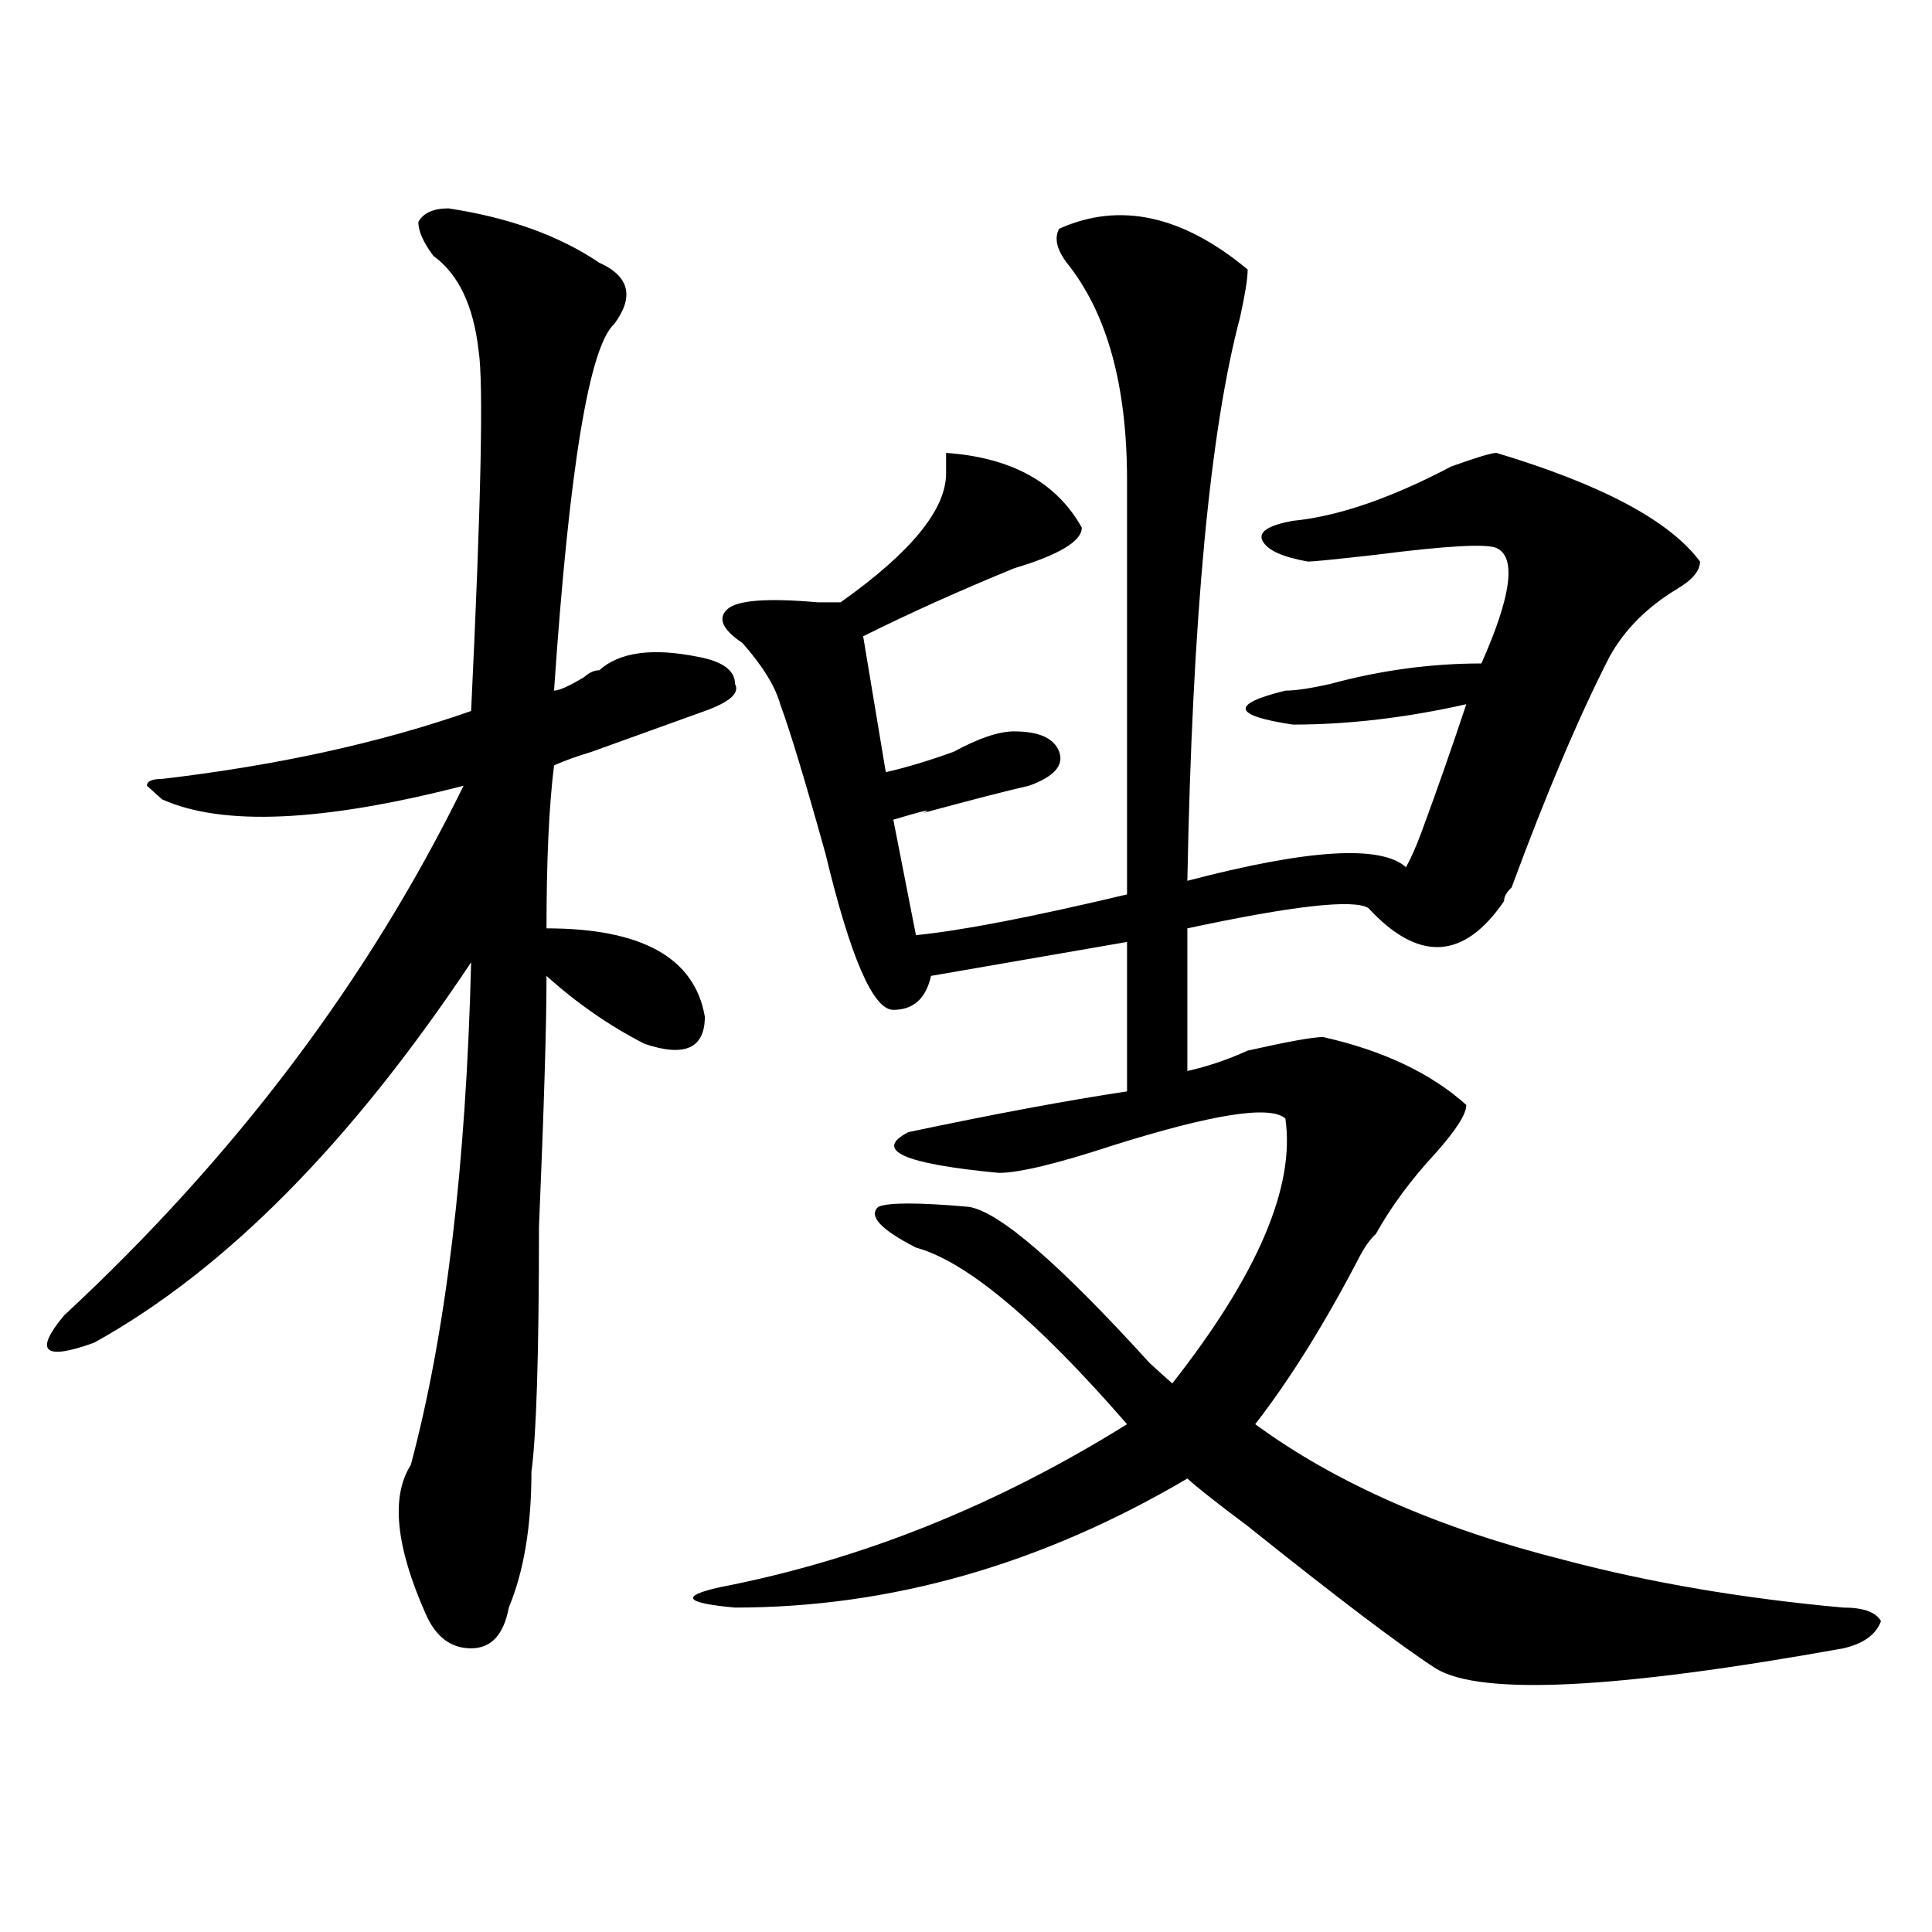
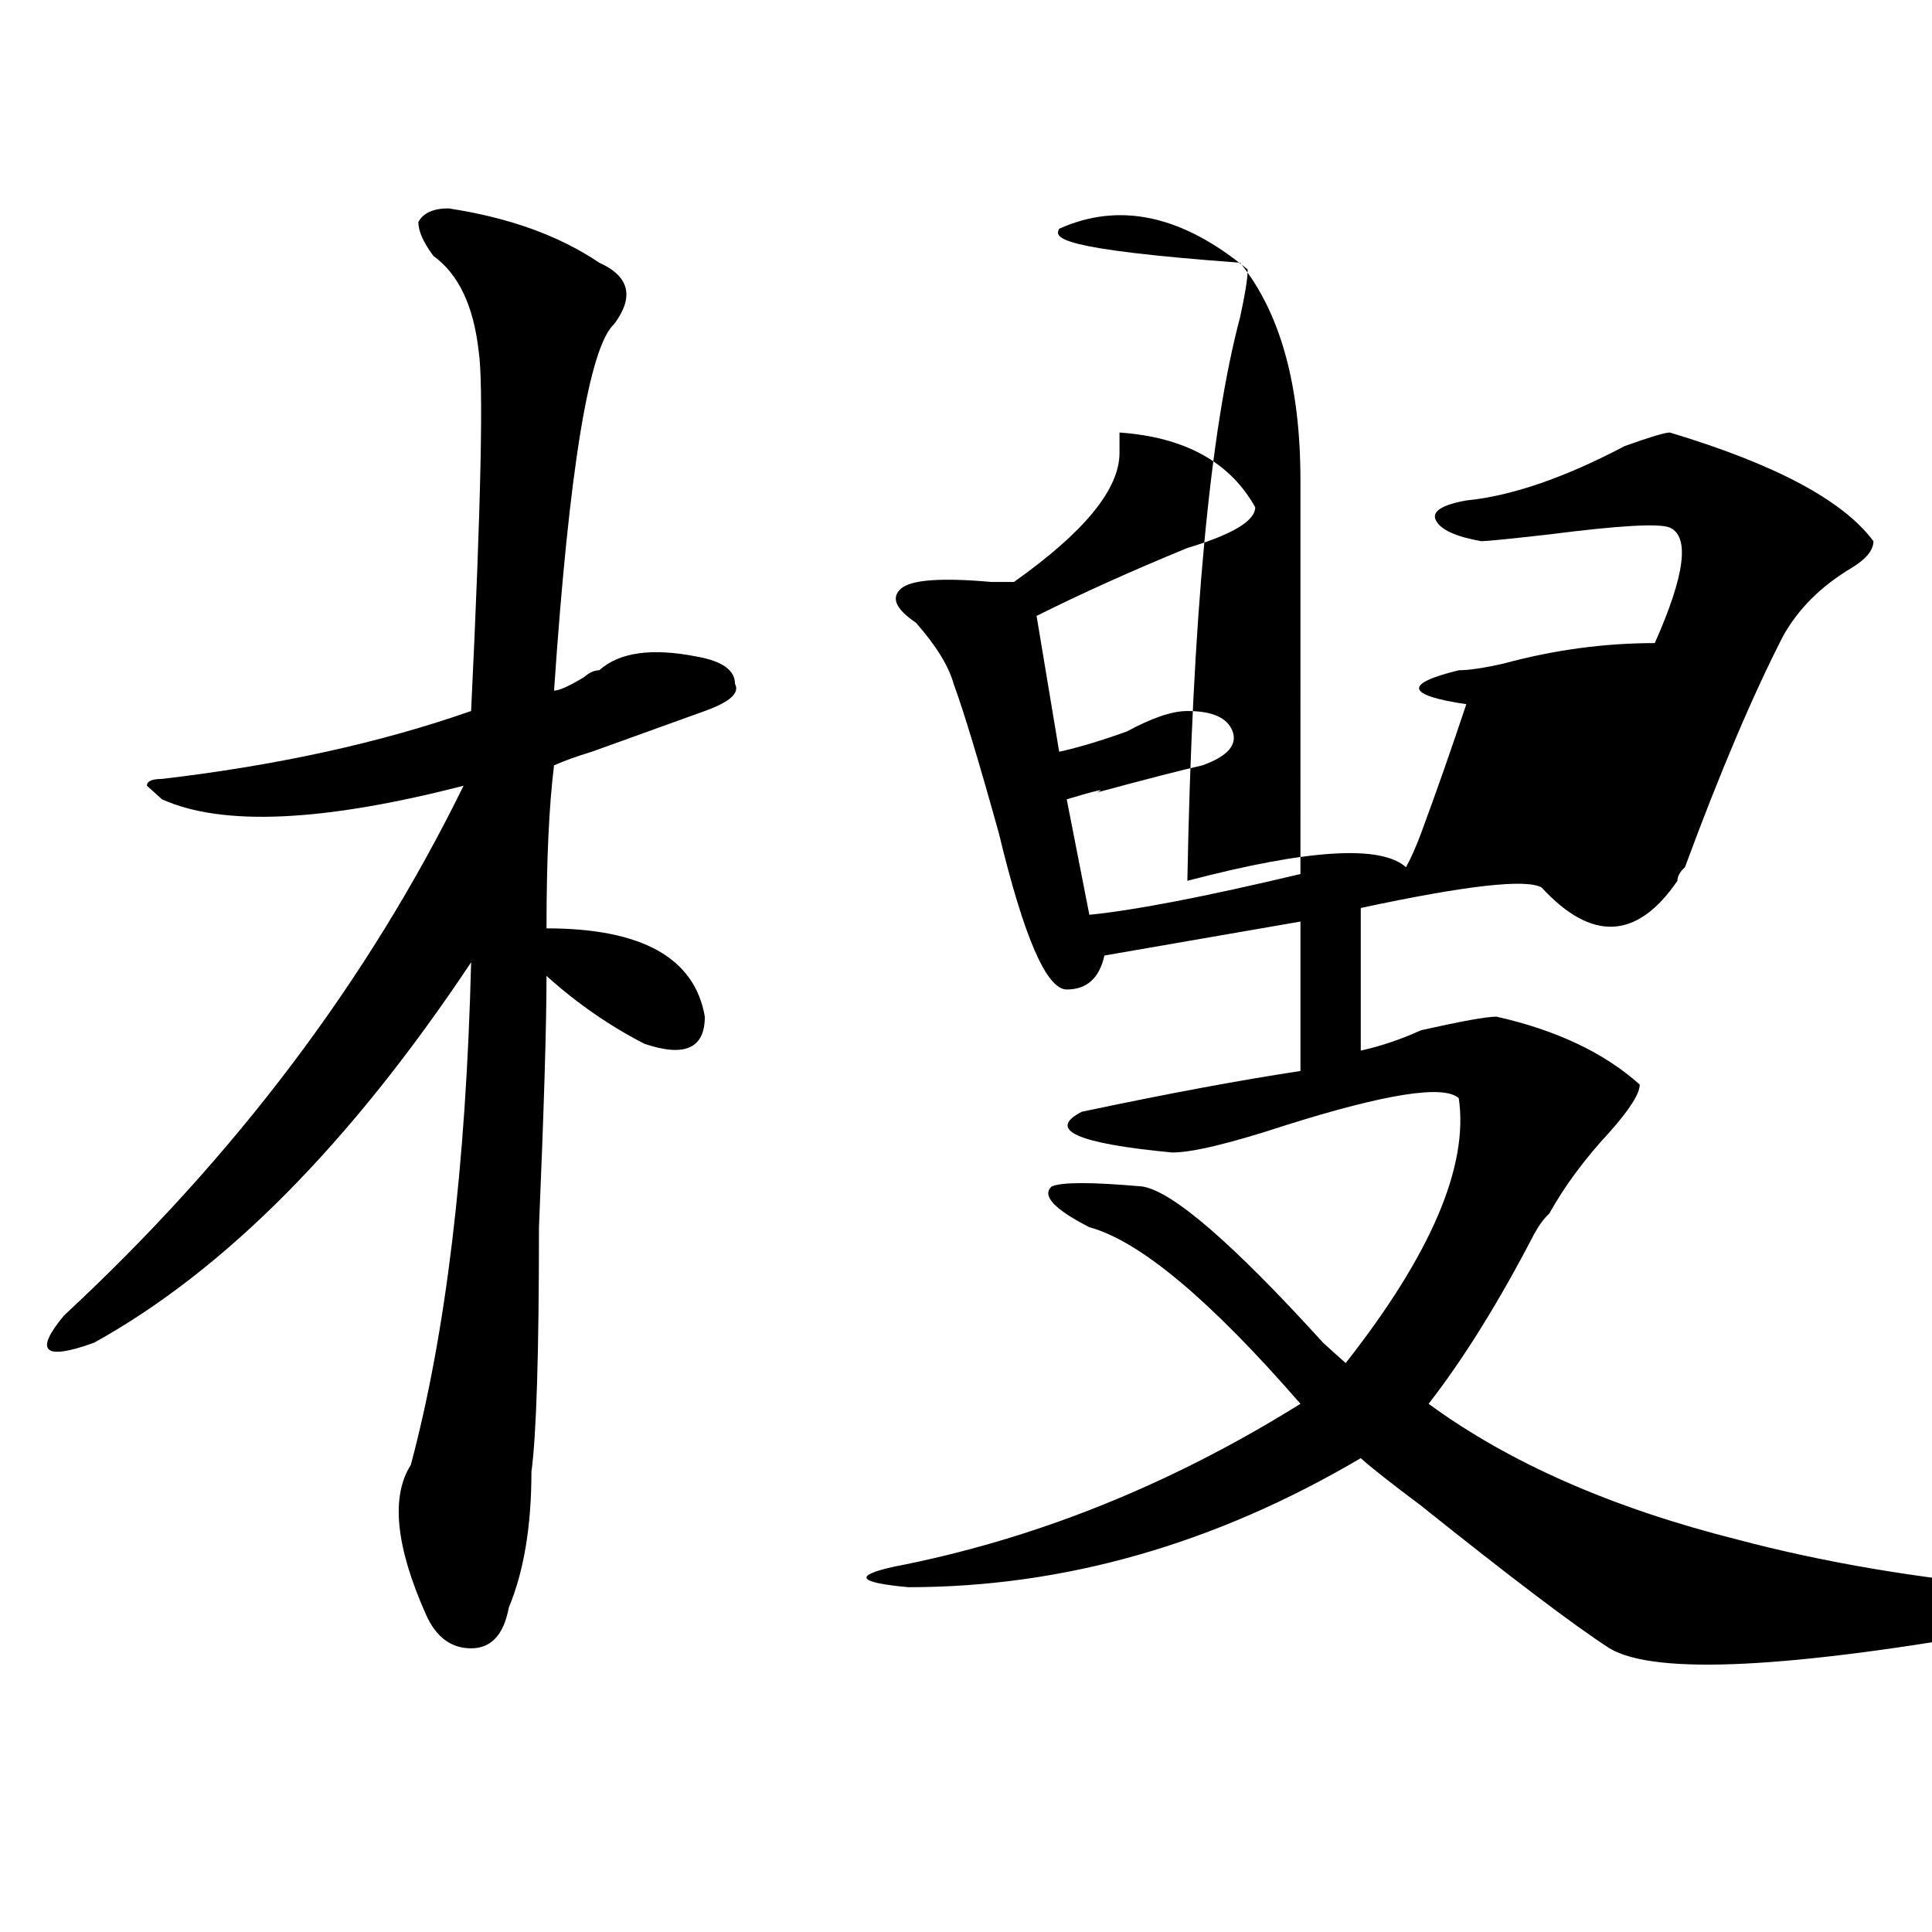
<svg xmlns="http://www.w3.org/2000/svg" version="1.1" id="图层_1" x="0px" y="0px" width="1000px" height="1000px" viewBox="0 0 1000 1000" enable-background="new 0 0 1000 1000" xml:space="preserve">
-   <path d="M232.141,107.859c31.219,4.725,57.194,14.063,78.047,28.125c15.609,7.031,18.171,17.578,7.805,31.641  c-13.048,11.756-23.414,75.037-31.219,189.844c2.562,0,7.805-2.307,15.609-7.031c2.562-2.307,5.183-3.516,7.805-3.516  c10.366-9.338,27.316-11.7,50.73-7.031c12.987,2.362,19.512,7.031,19.512,14.063c2.562,4.725-2.622,9.394-15.609,14.063  c-13.048,4.725-32.56,11.756-58.535,21.094c-7.805,2.362-14.329,4.725-19.512,7.031c-2.622,21.094-3.902,49.219-3.902,84.375  c49.39,0,76.706,15.271,81.949,45.703c0,16.425-10.427,21.094-31.219,14.063c-18.231-9.338-35.121-21.094-50.73-35.156  c0,25.818-1.341,69.159-3.902,130.078c0,65.644-1.341,107.831-3.902,126.563c0,28.125-3.902,51.525-11.707,70.313  c-2.622,14.063-9.146,21.094-19.512,21.094c-10.427,0-18.231-5.878-23.414-17.578c-15.609-35.156-18.231-60.919-7.805-77.344  c18.171-67.95,28.597-154.688,31.219-260.156C181.41,591.862,116.351,657.506,48.73,694.969  c-13.048,4.725-20.853,5.878-23.414,3.516c-2.622-2.307,0-8.185,7.805-17.578c88.413-82.013,157.374-173.419,206.824-274.219  c-72.864,18.787-124.875,21.094-156.094,7.031l-7.805-7.031c0-2.307,2.562-3.516,7.805-3.516  c59.815-7.031,113.168-18.731,159.996-35.156c5.183-107.775,6.464-169.903,3.902-186.328c-2.622-23.4-10.427-39.825-23.414-49.219  c-5.243-7.031-7.805-12.854-7.805-17.578C219.093,110.222,224.336,107.859,232.141,107.859z M548.23,118.406  c31.219-14.063,63.718-7.031,97.559,21.094c0,4.725-1.341,12.909-3.902,24.609c-15.609,58.612-24.755,155.896-27.316,291.797  c62.438-16.369,100.12-18.731,113.168-7.031c2.562-4.669,5.183-10.547,7.805-17.578c7.805-21.094,15.609-43.341,23.414-66.797  c-31.219,7.031-61.157,10.547-89.754,10.547c-31.219-4.669-32.56-10.547-3.902-17.578c5.183,0,12.987-1.153,23.414-3.516  c25.976-7.031,52.011-10.547,78.047-10.547c15.609-35.156,18.171-55.041,7.805-59.766c-5.243-2.307-26.036-1.153-62.438,3.516  c-20.853,2.362-32.56,3.516-35.121,3.516c-13.048-2.307-20.853-5.822-23.414-10.547c-2.622-4.669,2.562-8.185,15.609-10.547  c23.414-2.307,50.73-11.7,81.949-28.125c12.987-4.669,20.792-7.031,23.414-7.031c54.633,16.425,89.754,35.156,105.363,56.25  c0,4.725-3.902,9.394-11.707,14.063c-15.609,9.394-27.316,21.094-35.121,35.156c-15.609,30.487-32.56,70.313-50.73,119.531  c-2.622,2.362-3.902,4.725-3.902,7.031c-20.853,30.487-44.267,31.641-70.242,3.516c-7.805-4.669-39.023-1.153-93.656,10.547v73.828  c10.366-2.307,20.792-5.822,31.219-10.547c20.792-4.669,33.78-7.031,39.023-7.031c31.219,7.031,55.913,18.787,74.145,35.156  c0,4.725-5.243,12.909-15.609,24.609c-13.048,14.063-23.414,28.125-31.219,42.188c-2.622,2.362-5.243,5.878-7.805,10.547  c-18.231,35.156-36.462,64.49-54.633,87.891c41.585,30.487,94.937,53.943,159.996,70.313c44.206,11.7,92.315,19.885,144.387,24.609  c10.366,0,16.89,2.307,19.512,7.031c-2.622,7.031-9.146,11.7-19.512,14.063c-117.07,21.094-187.313,24.609-210.727,10.547  c-18.231-11.756-50.73-36.365-97.559-73.828c-15.609-11.7-26.036-19.885-31.219-24.609  c-75.485,44.494-153.532,66.797-234.141,66.797c-26.036-2.362-28.657-5.878-7.805-10.547  c72.804-14.063,143.046-42.188,210.727-84.375c-46.828-53.888-83.29-84.375-109.266-91.406  c-18.231-9.338-24.755-16.369-19.512-21.094c5.183-2.307,20.792-2.307,46.828,0c15.609,2.362,46.828,29.334,93.656,80.859  c5.183,4.725,9.085,8.24,11.707,10.547c44.206-56.25,63.718-101.953,58.535-137.109c-7.805-7.031-37.743-2.307-89.754,14.063  c-28.657,9.394-48.169,14.063-58.535,14.063c-49.45-4.669-65.06-11.7-46.828-21.094c44.206-9.338,81.949-16.369,113.168-21.094  v-77.344l-101.461,17.578c-2.622,11.756-9.146,17.578-19.512,17.578c-10.427,0-22.134-26.916-35.121-80.859  c-10.427-37.463-18.231-63.281-23.414-77.344c-2.622-9.338-9.146-19.885-19.512-31.641c-10.427-7.031-13.048-12.854-7.805-17.578  c5.183-4.669,20.792-5.822,46.828-3.516c5.183,0,9.085,0,11.707,0c36.401-25.763,54.633-48.01,54.633-66.797  c0-4.669,0-8.185,0-10.547c33.78,2.362,57.194,15.271,70.242,38.672c0,7.031-11.707,14.063-35.121,21.094  c-28.657,11.756-54.633,23.456-78.047,35.156l11.707,70.313c10.366-2.307,22.073-5.822,35.121-10.547  c12.987-7.031,23.414-10.547,31.219-10.547c12.987,0,20.792,3.516,23.414,10.547c2.562,7.031-2.622,12.909-15.609,17.578  c-10.427,2.362-28.657,7.031-54.633,14.063c5.183-2.307,0-1.153-15.609,3.516l11.707,59.766  c23.414-2.307,59.815-9.338,109.266-21.094V248.484c0-49.219-10.427-86.682-31.219-112.5  C546.89,128.953,545.608,123.131,548.23,118.406z" />
+   <path d="M232.141,107.859c31.219,4.725,57.194,14.063,78.047,28.125c15.609,7.031,18.171,17.578,7.805,31.641  c-13.048,11.756-23.414,75.037-31.219,189.844c2.562,0,7.805-2.307,15.609-7.031c2.562-2.307,5.183-3.516,7.805-3.516  c10.366-9.338,27.316-11.7,50.73-7.031c12.987,2.362,19.512,7.031,19.512,14.063c2.562,4.725-2.622,9.394-15.609,14.063  c-13.048,4.725-32.56,11.756-58.535,21.094c-7.805,2.362-14.329,4.725-19.512,7.031c-2.622,21.094-3.902,49.219-3.902,84.375  c49.39,0,76.706,15.271,81.949,45.703c0,16.425-10.427,21.094-31.219,14.063c-18.231-9.338-35.121-21.094-50.73-35.156  c0,25.818-1.341,69.159-3.902,130.078c0,65.644-1.341,107.831-3.902,126.563c0,28.125-3.902,51.525-11.707,70.313  c-2.622,14.063-9.146,21.094-19.512,21.094c-10.427,0-18.231-5.878-23.414-17.578c-15.609-35.156-18.231-60.919-7.805-77.344  c18.171-67.95,28.597-154.688,31.219-260.156C181.41,591.862,116.351,657.506,48.73,694.969  c-13.048,4.725-20.853,5.878-23.414,3.516c-2.622-2.307,0-8.185,7.805-17.578c88.413-82.013,157.374-173.419,206.824-274.219  c-72.864,18.787-124.875,21.094-156.094,7.031l-7.805-7.031c0-2.307,2.562-3.516,7.805-3.516  c59.815-7.031,113.168-18.731,159.996-35.156c5.183-107.775,6.464-169.903,3.902-186.328c-2.622-23.4-10.427-39.825-23.414-49.219  c-5.243-7.031-7.805-12.854-7.805-17.578C219.093,110.222,224.336,107.859,232.141,107.859z M548.23,118.406  c31.219-14.063,63.718-7.031,97.559,21.094c0,4.725-1.341,12.909-3.902,24.609c-15.609,58.612-24.755,155.896-27.316,291.797  c62.438-16.369,100.12-18.731,113.168-7.031c2.562-4.669,5.183-10.547,7.805-17.578c7.805-21.094,15.609-43.341,23.414-66.797  c-31.219-4.669-32.56-10.547-3.902-17.578c5.183,0,12.987-1.153,23.414-3.516  c25.976-7.031,52.011-10.547,78.047-10.547c15.609-35.156,18.171-55.041,7.805-59.766c-5.243-2.307-26.036-1.153-62.438,3.516  c-20.853,2.362-32.56,3.516-35.121,3.516c-13.048-2.307-20.853-5.822-23.414-10.547c-2.622-4.669,2.562-8.185,15.609-10.547  c23.414-2.307,50.73-11.7,81.949-28.125c12.987-4.669,20.792-7.031,23.414-7.031c54.633,16.425,89.754,35.156,105.363,56.25  c0,4.725-3.902,9.394-11.707,14.063c-15.609,9.394-27.316,21.094-35.121,35.156c-15.609,30.487-32.56,70.313-50.73,119.531  c-2.622,2.362-3.902,4.725-3.902,7.031c-20.853,30.487-44.267,31.641-70.242,3.516c-7.805-4.669-39.023-1.153-93.656,10.547v73.828  c10.366-2.307,20.792-5.822,31.219-10.547c20.792-4.669,33.78-7.031,39.023-7.031c31.219,7.031,55.913,18.787,74.145,35.156  c0,4.725-5.243,12.909-15.609,24.609c-13.048,14.063-23.414,28.125-31.219,42.188c-2.622,2.362-5.243,5.878-7.805,10.547  c-18.231,35.156-36.462,64.49-54.633,87.891c41.585,30.487,94.937,53.943,159.996,70.313c44.206,11.7,92.315,19.885,144.387,24.609  c10.366,0,16.89,2.307,19.512,7.031c-2.622,7.031-9.146,11.7-19.512,14.063c-117.07,21.094-187.313,24.609-210.727,10.547  c-18.231-11.756-50.73-36.365-97.559-73.828c-15.609-11.7-26.036-19.885-31.219-24.609  c-75.485,44.494-153.532,66.797-234.141,66.797c-26.036-2.362-28.657-5.878-7.805-10.547  c72.804-14.063,143.046-42.188,210.727-84.375c-46.828-53.888-83.29-84.375-109.266-91.406  c-18.231-9.338-24.755-16.369-19.512-21.094c5.183-2.307,20.792-2.307,46.828,0c15.609,2.362,46.828,29.334,93.656,80.859  c5.183,4.725,9.085,8.24,11.707,10.547c44.206-56.25,63.718-101.953,58.535-137.109c-7.805-7.031-37.743-2.307-89.754,14.063  c-28.657,9.394-48.169,14.063-58.535,14.063c-49.45-4.669-65.06-11.7-46.828-21.094c44.206-9.338,81.949-16.369,113.168-21.094  v-77.344l-101.461,17.578c-2.622,11.756-9.146,17.578-19.512,17.578c-10.427,0-22.134-26.916-35.121-80.859  c-10.427-37.463-18.231-63.281-23.414-77.344c-2.622-9.338-9.146-19.885-19.512-31.641c-10.427-7.031-13.048-12.854-7.805-17.578  c5.183-4.669,20.792-5.822,46.828-3.516c5.183,0,9.085,0,11.707,0c36.401-25.763,54.633-48.01,54.633-66.797  c0-4.669,0-8.185,0-10.547c33.78,2.362,57.194,15.271,70.242,38.672c0,7.031-11.707,14.063-35.121,21.094  c-28.657,11.756-54.633,23.456-78.047,35.156l11.707,70.313c10.366-2.307,22.073-5.822,35.121-10.547  c12.987-7.031,23.414-10.547,31.219-10.547c12.987,0,20.792,3.516,23.414,10.547c2.562,7.031-2.622,12.909-15.609,17.578  c-10.427,2.362-28.657,7.031-54.633,14.063c5.183-2.307,0-1.153-15.609,3.516l11.707,59.766  c23.414-2.307,59.815-9.338,109.266-21.094V248.484c0-49.219-10.427-86.682-31.219-112.5  C546.89,128.953,545.608,123.131,548.23,118.406z" />
</svg>